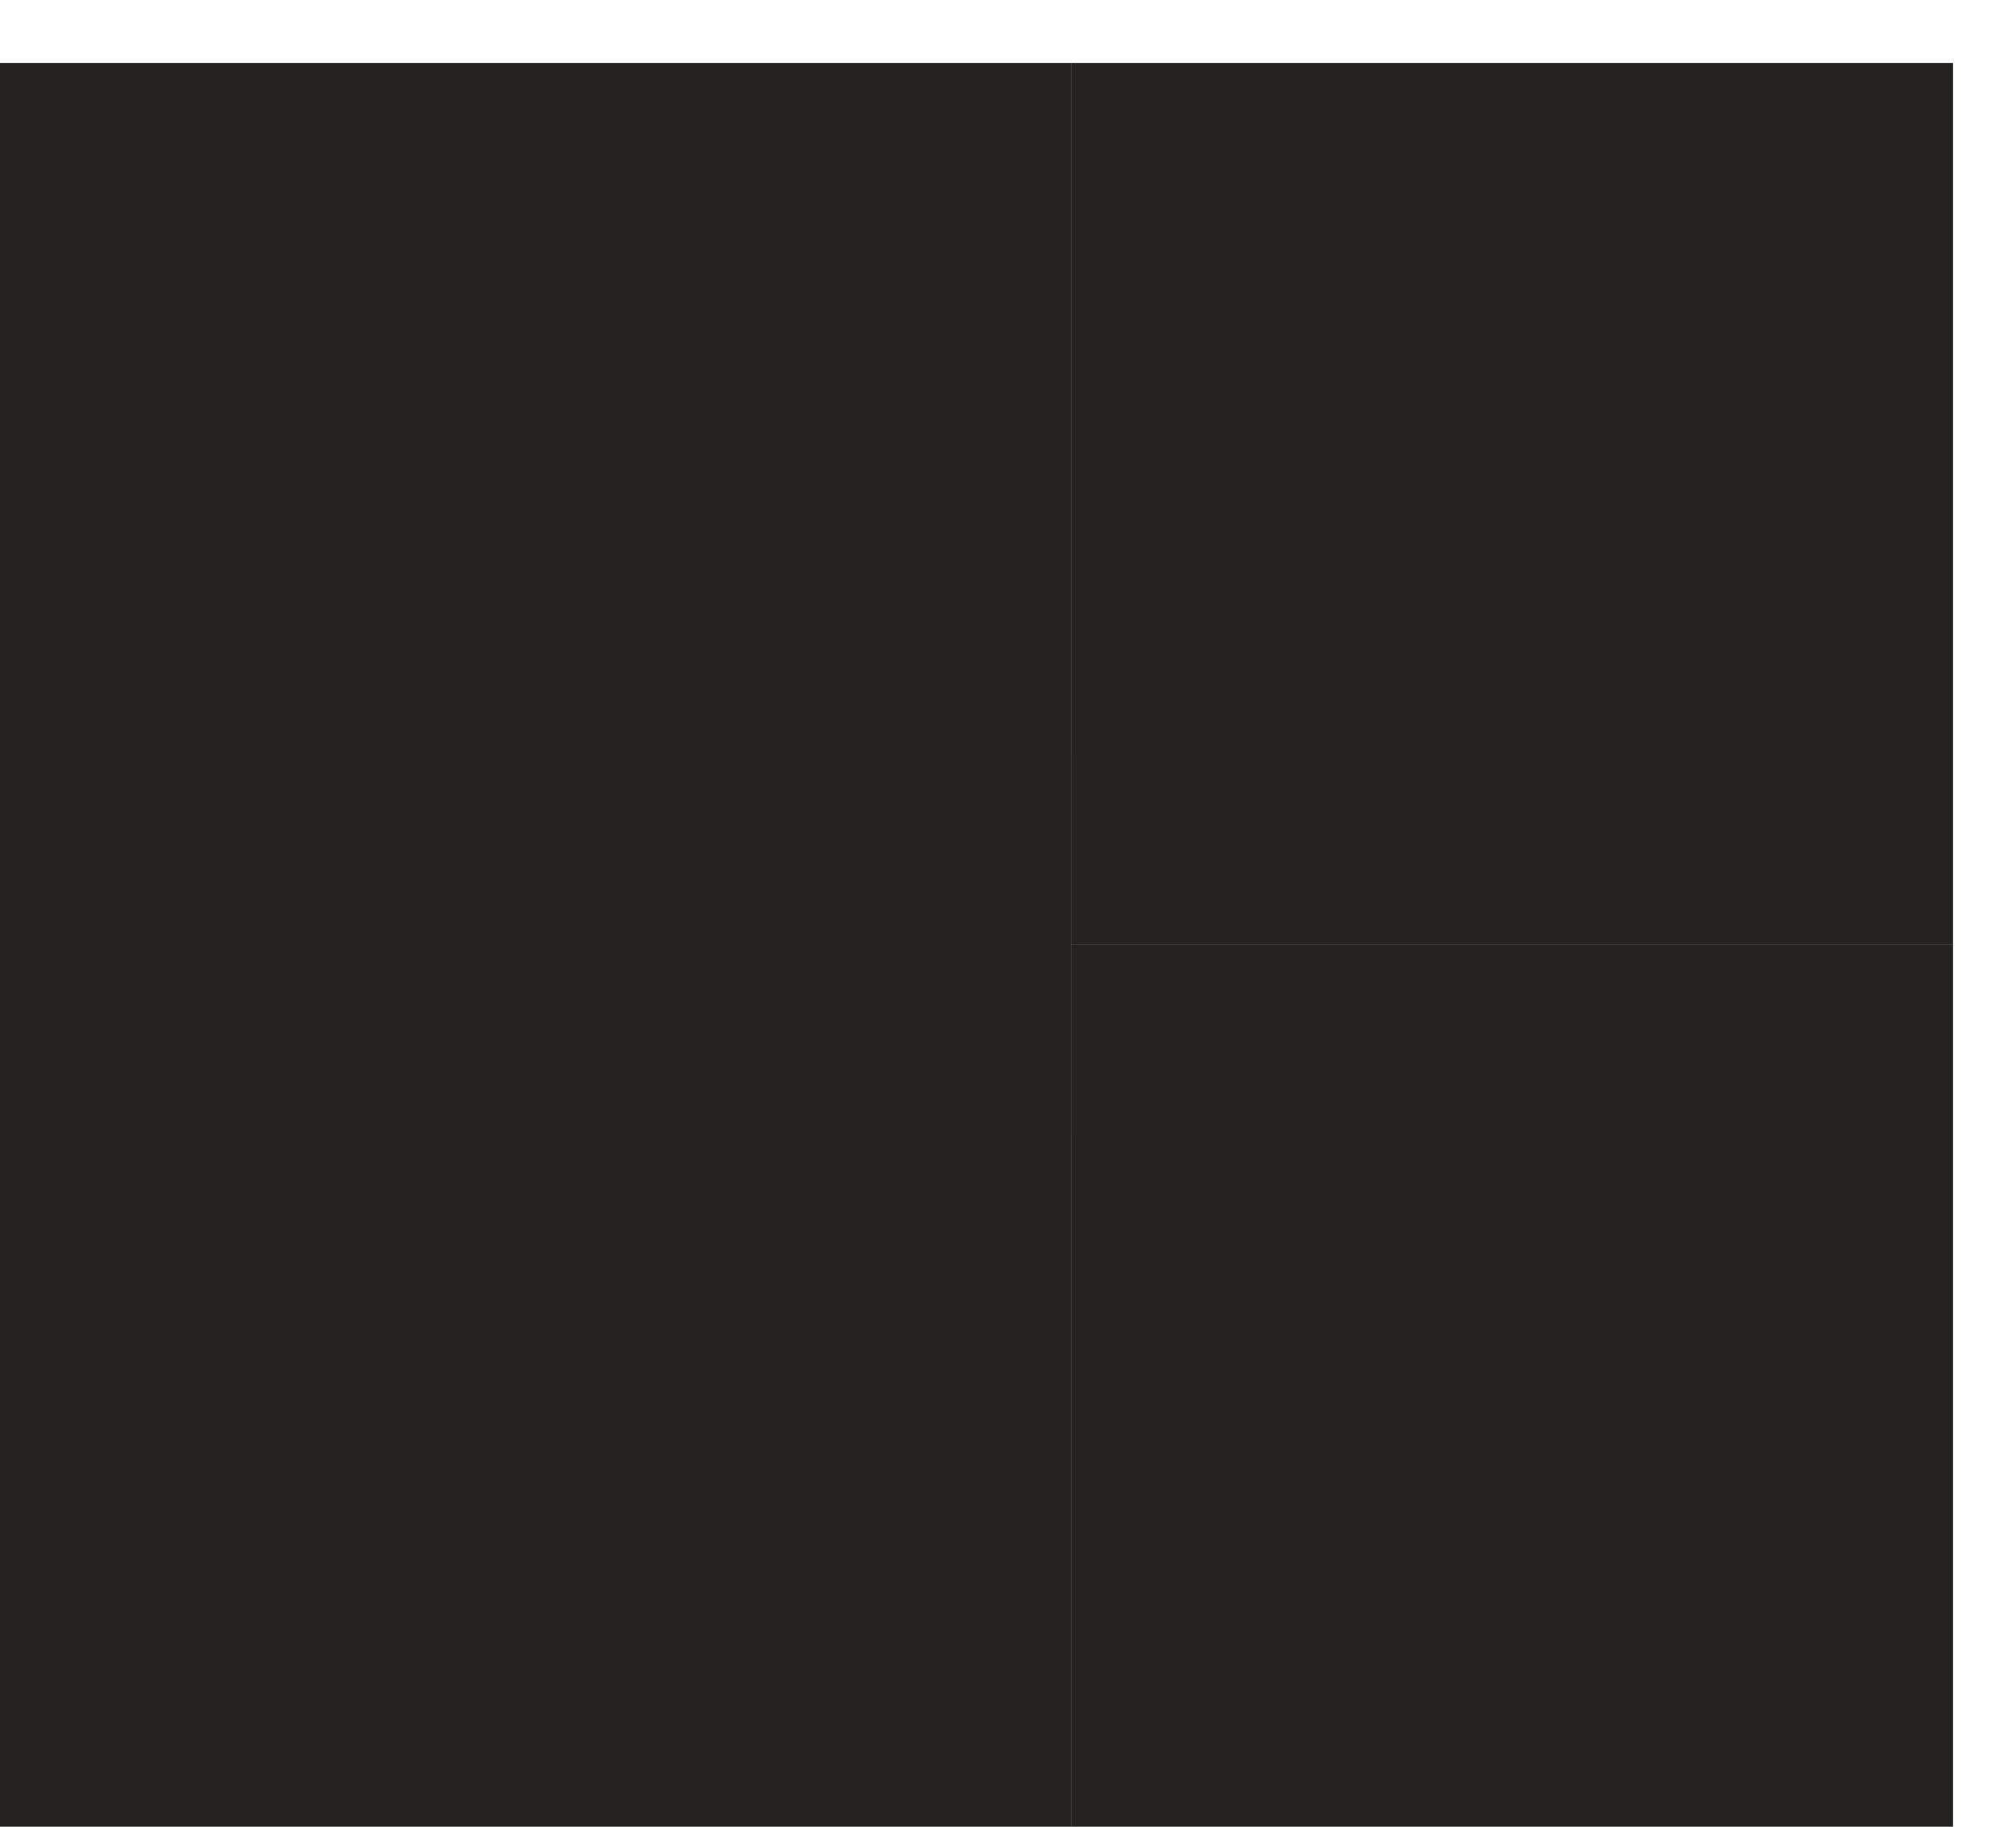
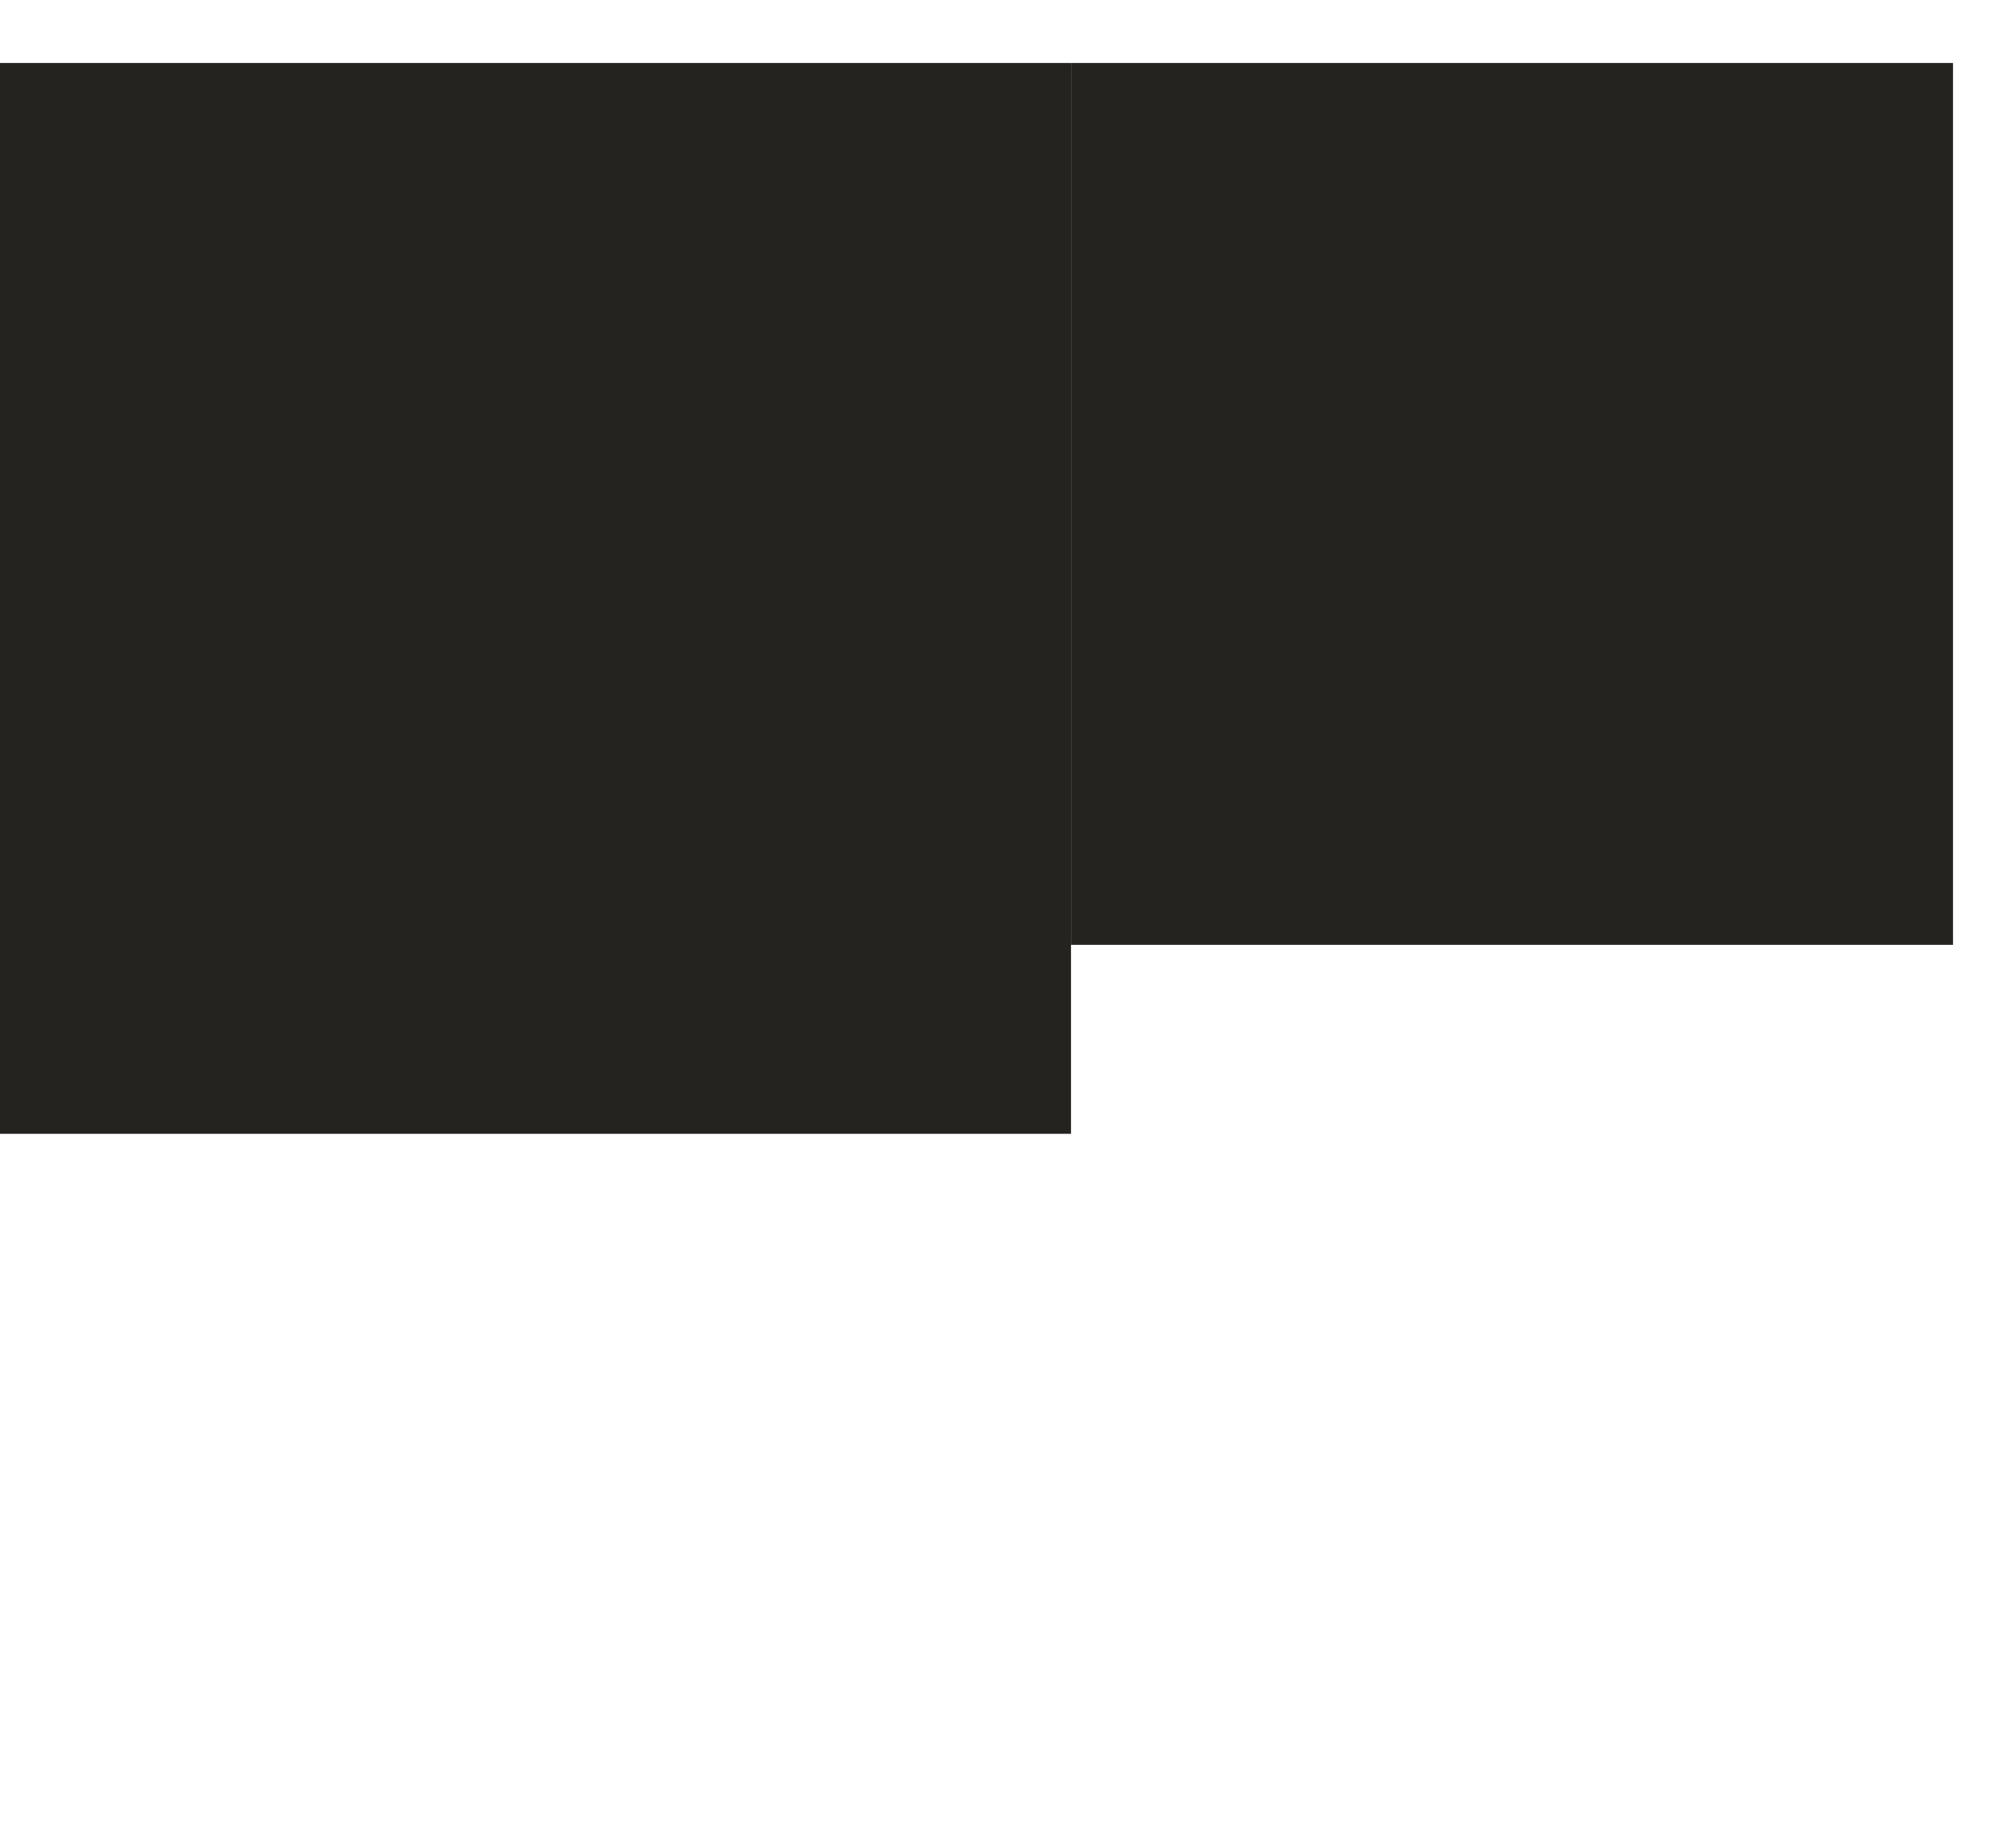
<svg xmlns="http://www.w3.org/2000/svg" width="32" height="29" viewBox="0 0 32 29" fill="none">
  <rect y="1" width="17" height="17" fill="#242320" />
  <rect x="17" y="1" width="14" height="14" fill="#242320" />
-   <rect y="12" width="17" height="17" fill="#242320" />
-   <rect x="17" y="15" width="14" height="14" fill="#242320" />
</svg>